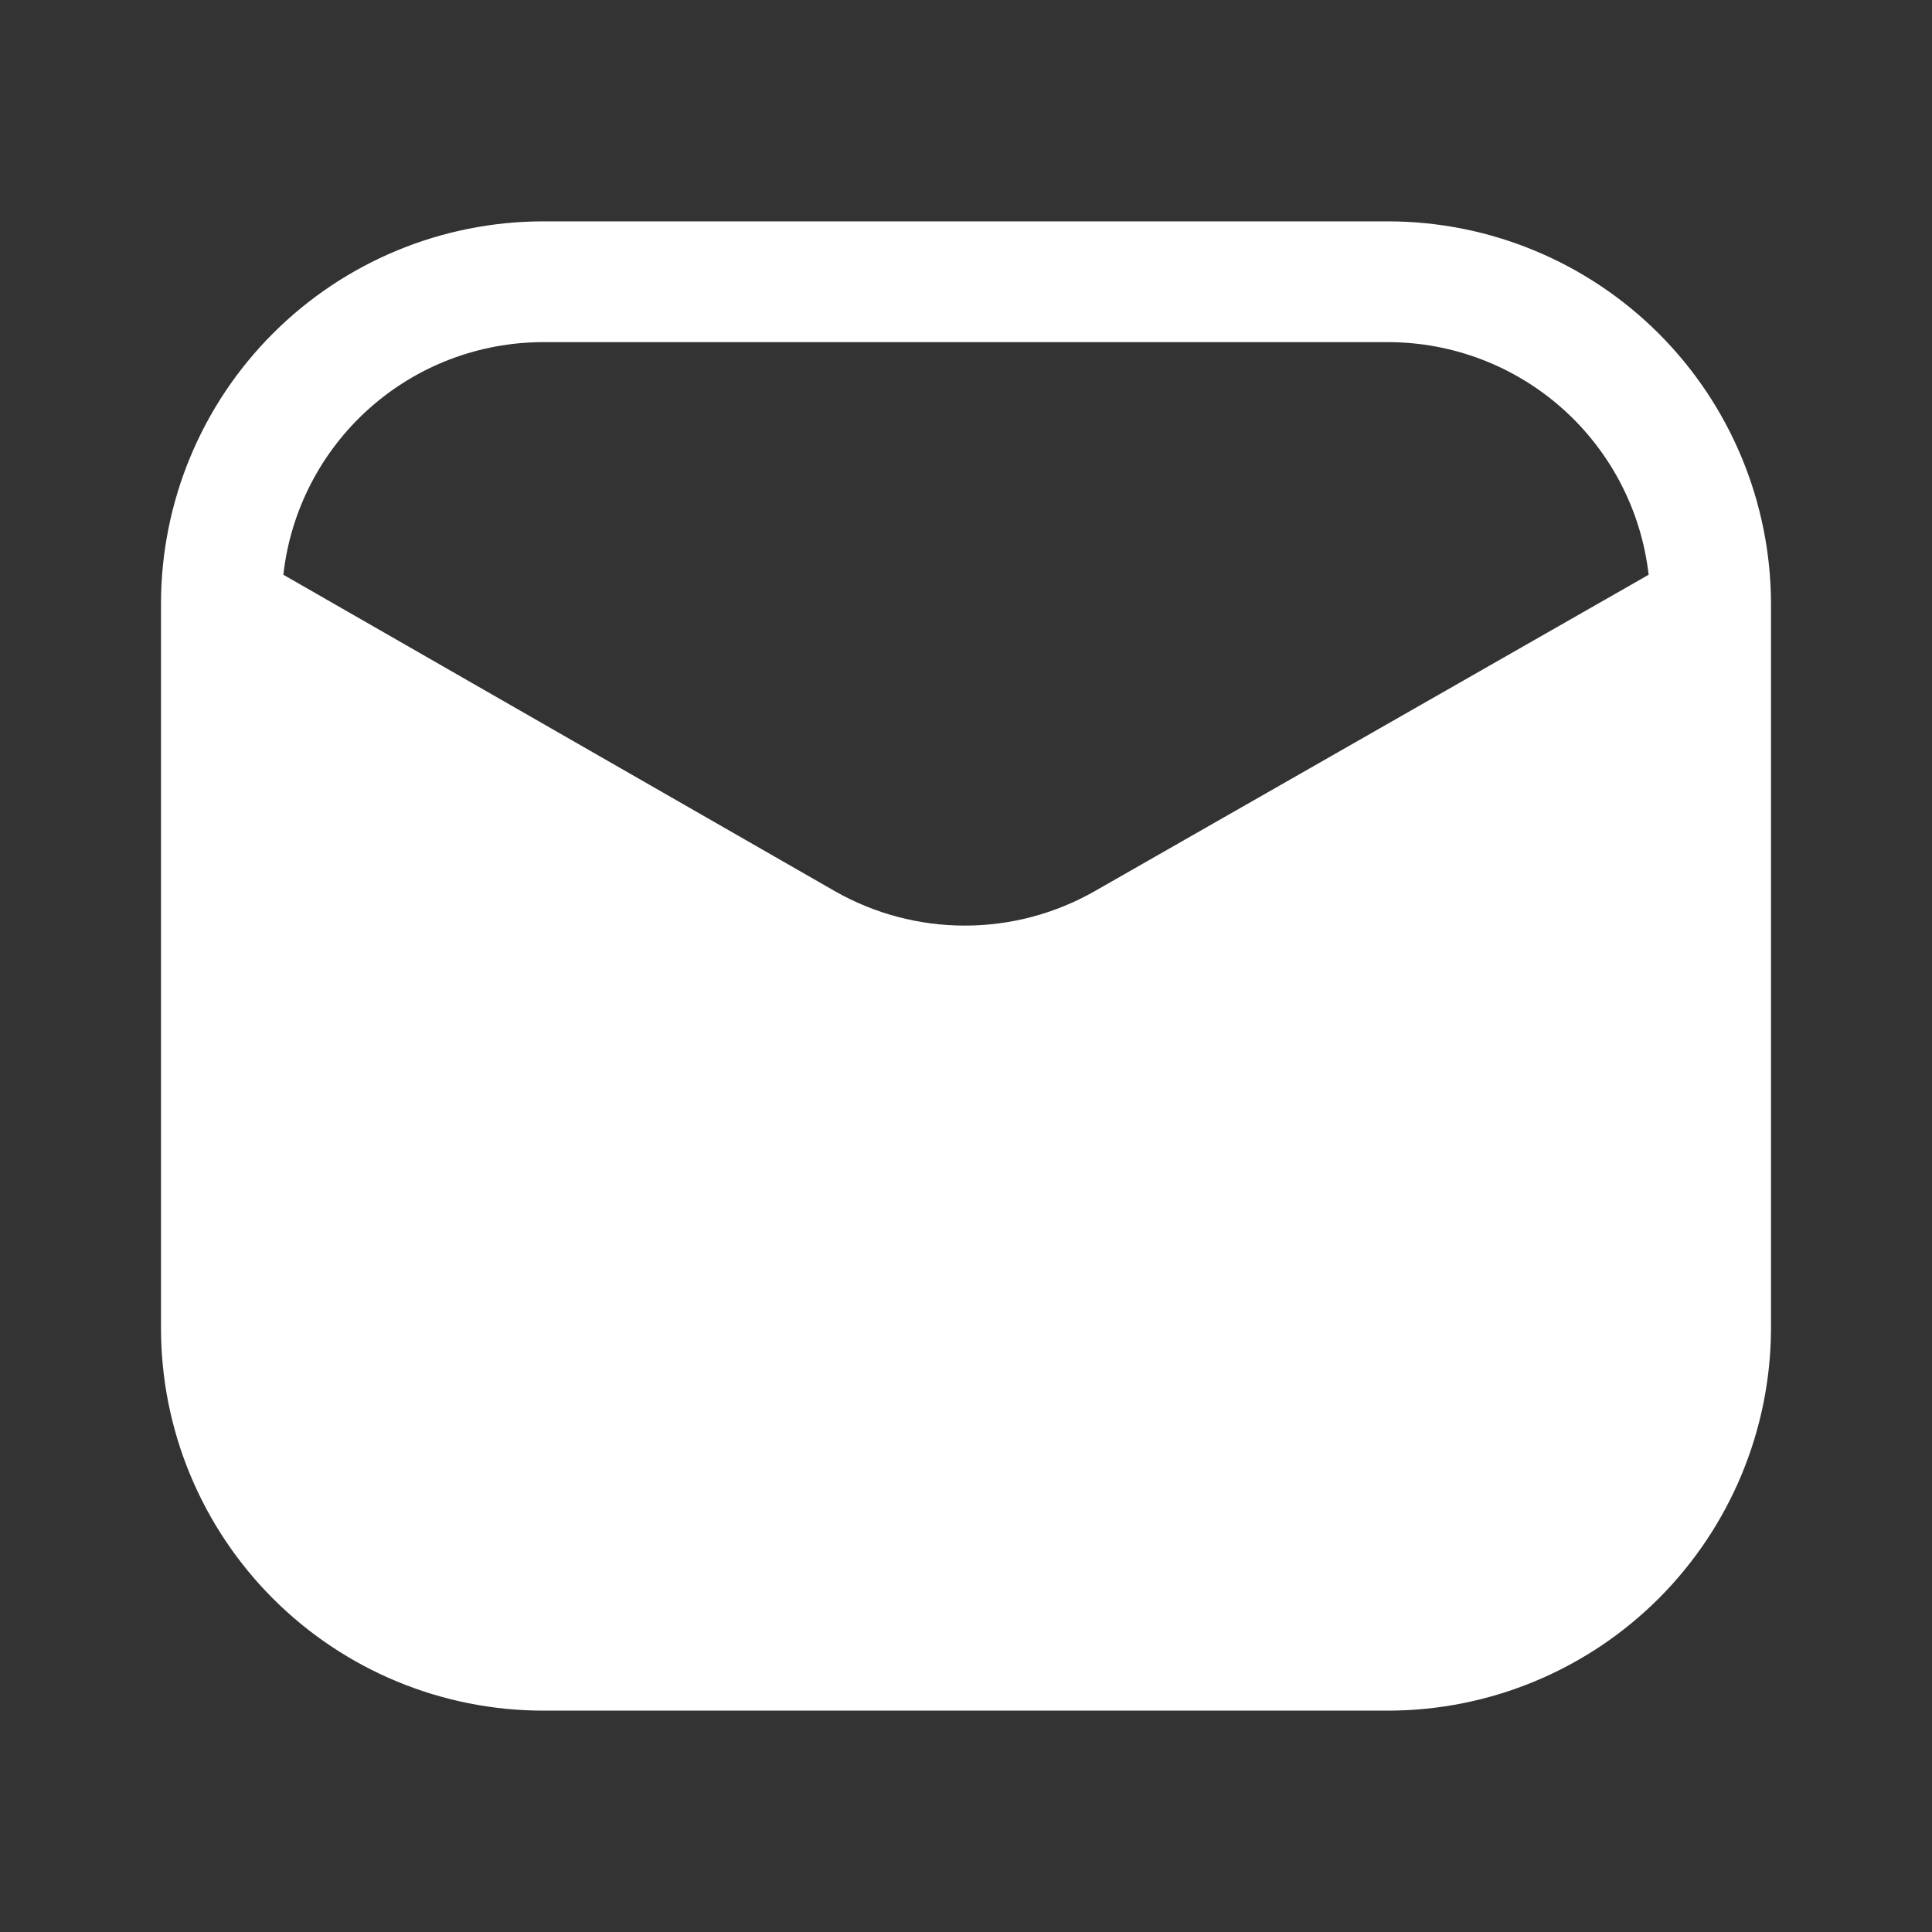
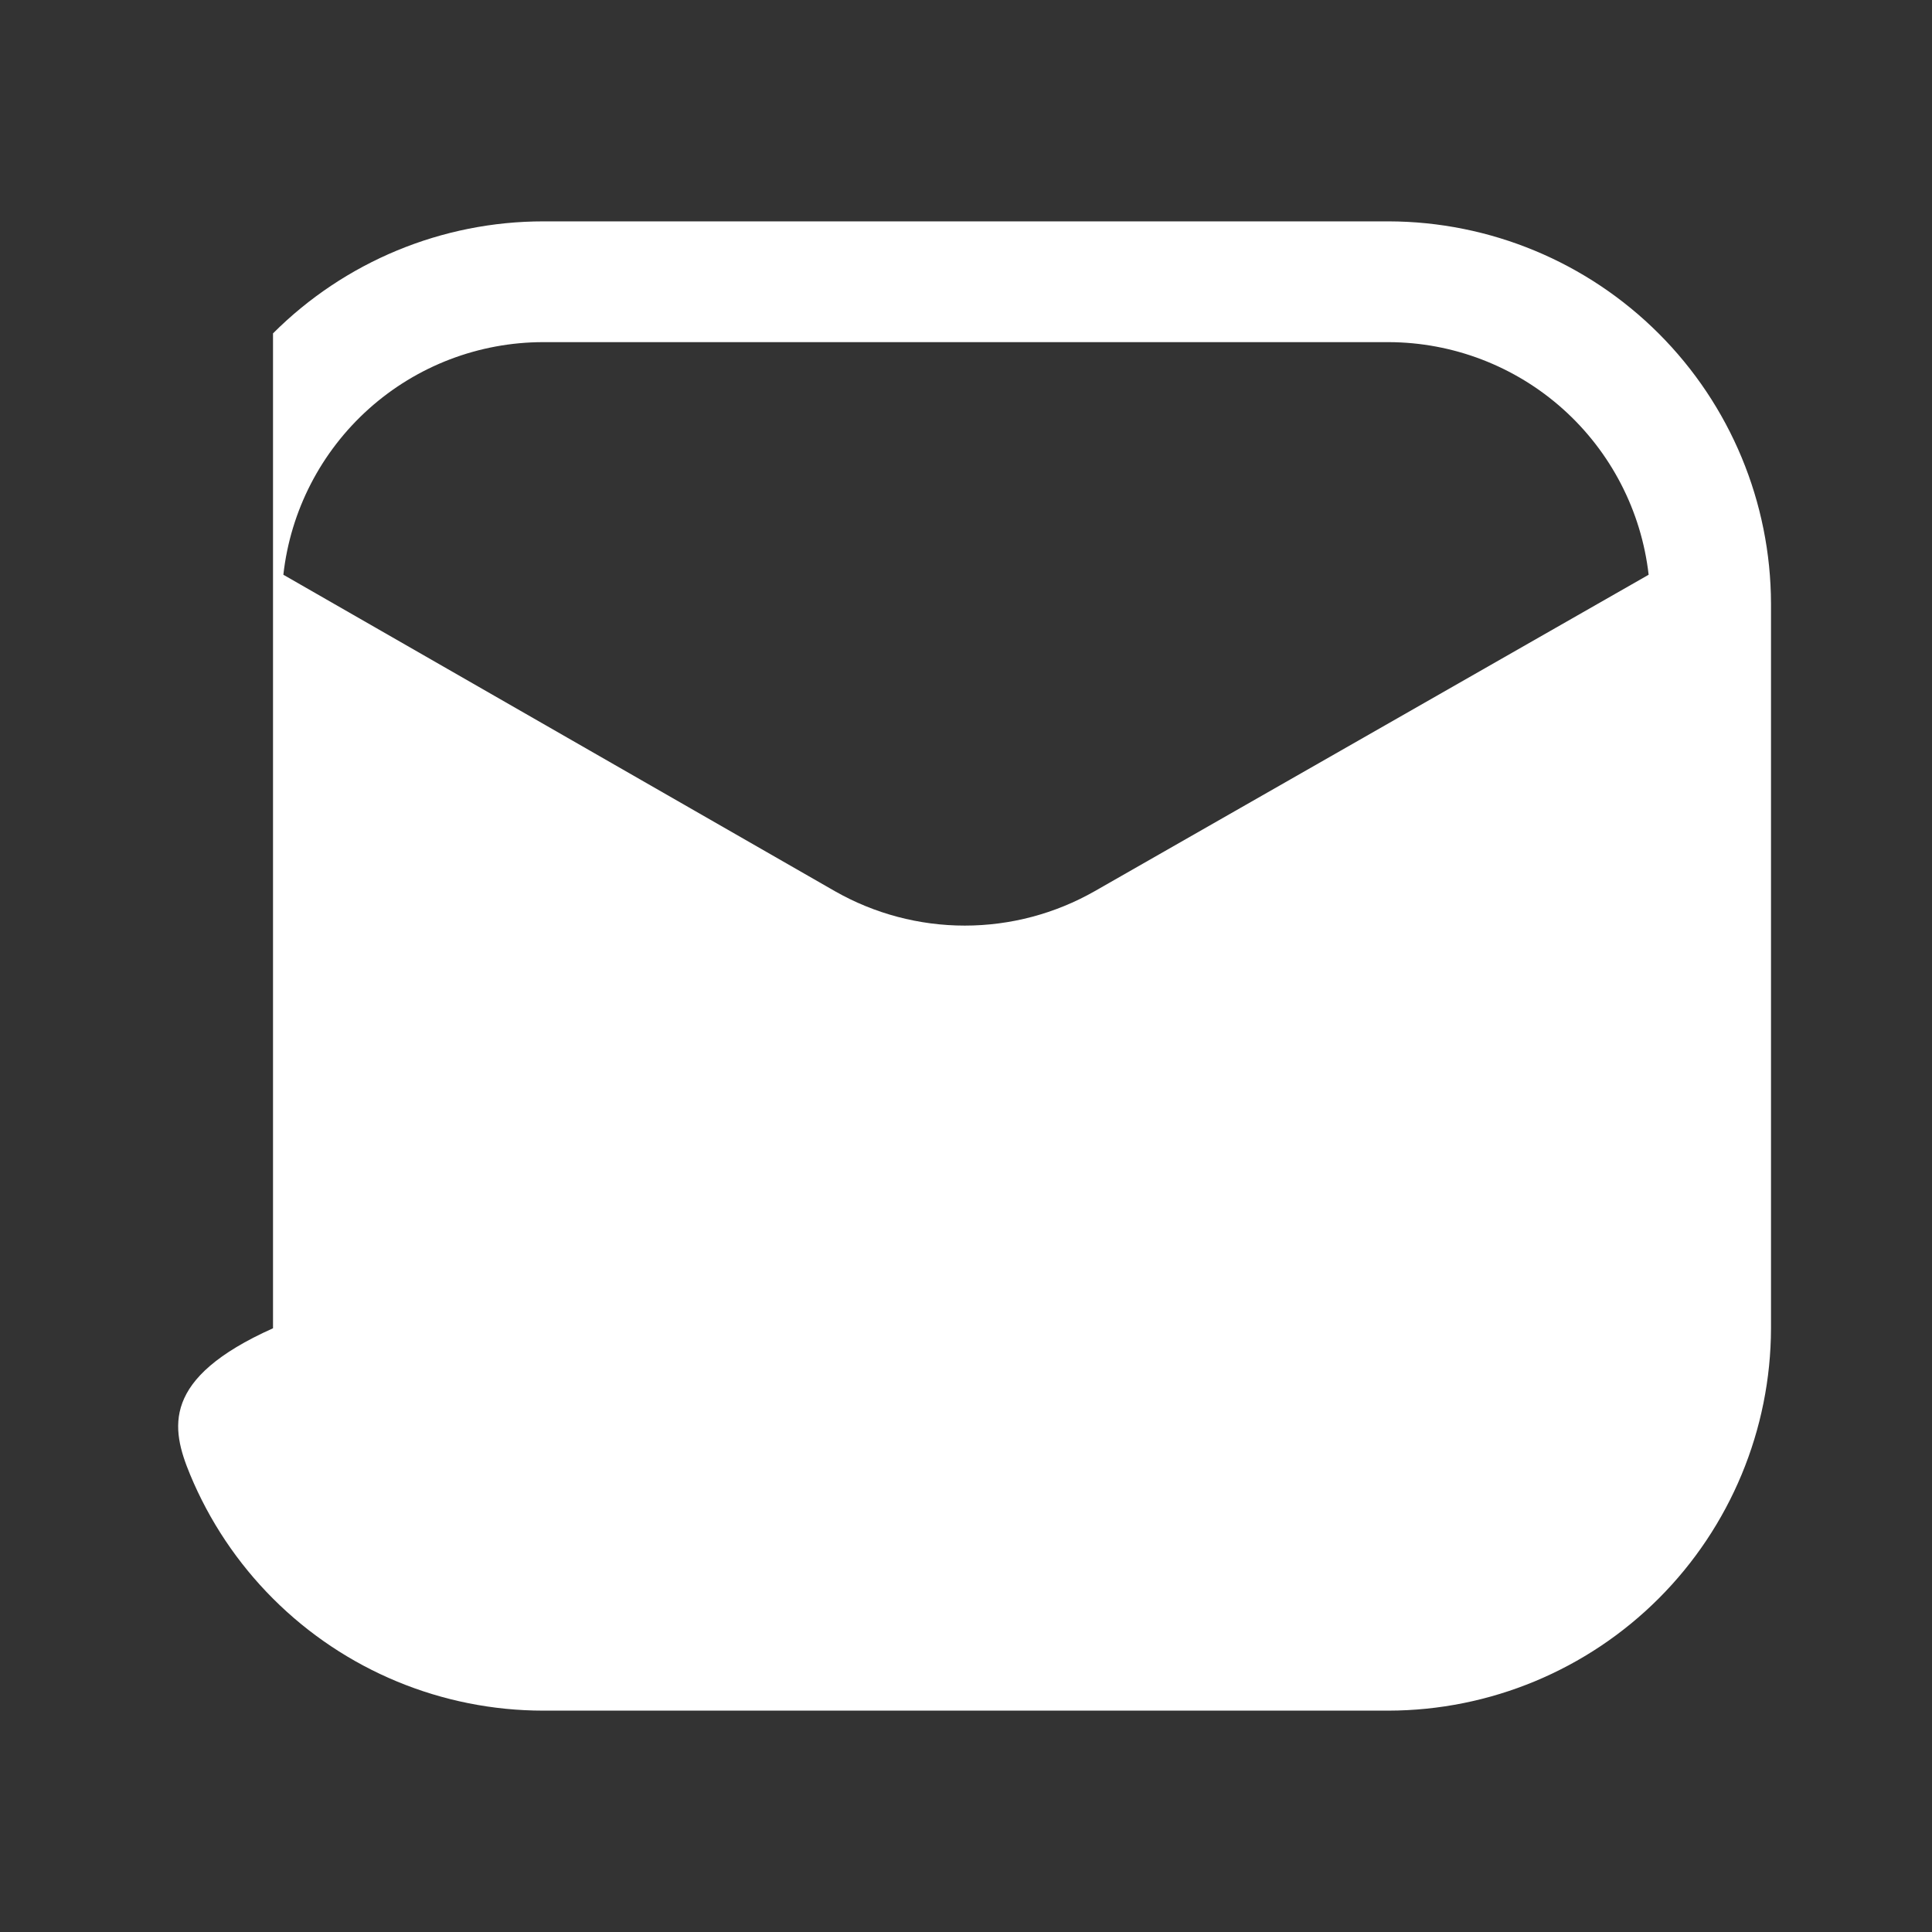
<svg xmlns="http://www.w3.org/2000/svg" width="45" height="45" viewBox="0 0 45 45" fill="none">
  <rect x="0" y="0" width="45" height="45" fill="#333333" stroke="none" />
-   <path d="M32.344 5.156H12.656C10.294 5.156 8.029 6.095 6.359 7.765C4.688 9.435 3.75 11.7 3.75 14.062V30.938C3.75 32.107 3.98 33.265 4.428 34.346C4.876 35.426 5.532 36.408 6.359 37.235C8.029 38.905 10.294 39.844 12.656 39.844H32.344C34.704 39.839 36.967 38.899 38.636 37.23C40.305 35.56 41.245 33.298 41.25 30.938V14.062C41.245 11.702 40.305 9.439 38.636 7.77C36.967 6.101 34.704 5.161 32.344 5.156ZM25.5 20.756C24.578 21.282 23.534 21.559 22.472 21.559C21.41 21.559 20.366 21.282 19.444 20.756L6.6 13.387C6.766 11.897 7.476 10.521 8.593 9.521C9.71 8.521 11.157 7.969 12.656 7.969H32.344C33.842 7.973 35.286 8.527 36.403 9.526C37.519 10.525 38.23 11.899 38.4 13.387L25.5 20.756Z" fill="white" />
+   <path d="M32.344 5.156H12.656C10.294 5.156 8.029 6.095 6.359 7.765V30.938C3.75 32.107 3.98 33.265 4.428 34.346C4.876 35.426 5.532 36.408 6.359 37.235C8.029 38.905 10.294 39.844 12.656 39.844H32.344C34.704 39.839 36.967 38.899 38.636 37.23C40.305 35.56 41.245 33.298 41.25 30.938V14.062C41.245 11.702 40.305 9.439 38.636 7.77C36.967 6.101 34.704 5.161 32.344 5.156ZM25.5 20.756C24.578 21.282 23.534 21.559 22.472 21.559C21.41 21.559 20.366 21.282 19.444 20.756L6.6 13.387C6.766 11.897 7.476 10.521 8.593 9.521C9.71 8.521 11.157 7.969 12.656 7.969H32.344C33.842 7.973 35.286 8.527 36.403 9.526C37.519 10.525 38.23 11.899 38.4 13.387L25.5 20.756Z" fill="white" />
</svg>